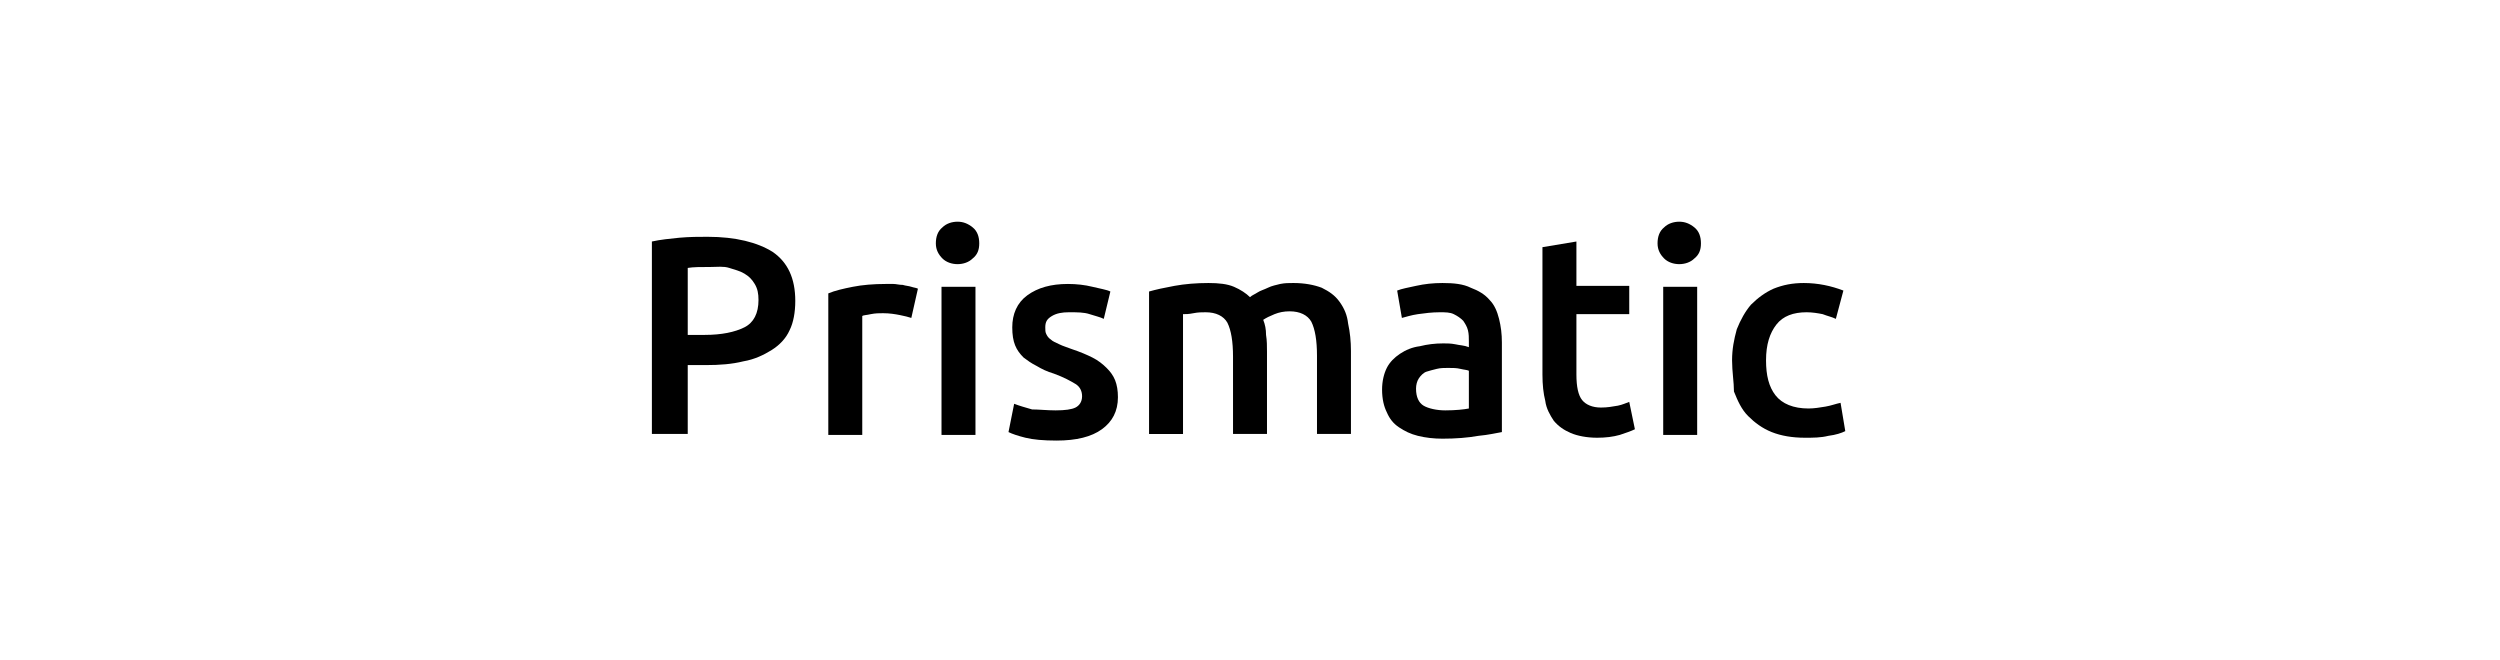
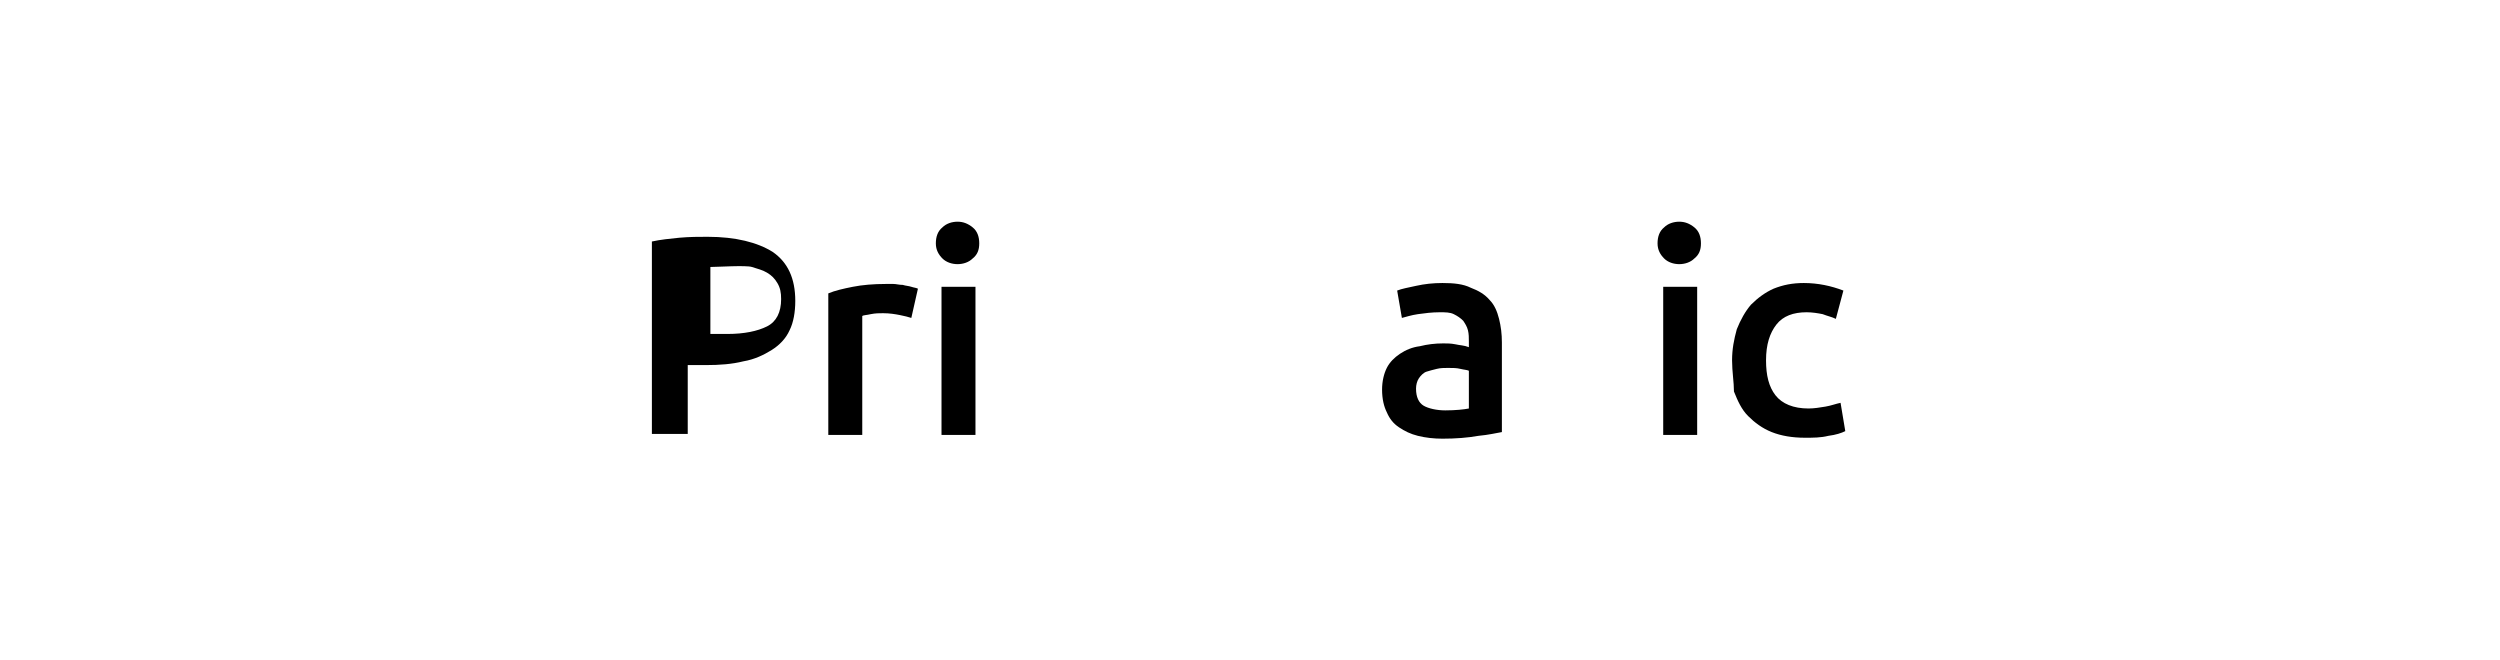
<svg xmlns="http://www.w3.org/2000/svg" version="1.1" id="Layer_1" x="0px" y="0px" viewBox="0 0 265 70" style="enable-background:new 0 0 265 70;" xml:space="preserve">
  <g>
-     <path d="M75,25.1c3,0,5.3,0.6,6.9,1.6c1.6,1.1,2.4,2.8,2.4,5.2c0,1.2-0.2,2.3-0.6,3.1c-0.4,0.9-1.1,1.6-1.9,2.1   c-0.8,0.5-1.8,1-3,1.2c-1.2,0.3-2.5,0.4-4,0.4h-1.9v7.3h-3.8V25.6c0.9-0.2,1.9-0.3,2.9-0.4C73.1,25.1,74.1,25.1,75,25.1z    M75.3,28.3c-1,0-1.8,0-2.4,0.1v7.1h1.8c1.8,0,3.2-0.3,4.2-0.8c1-0.5,1.5-1.5,1.5-2.9c0-0.7-0.1-1.2-0.4-1.7   c-0.3-0.5-0.6-0.8-1.1-1.1s-1-0.4-1.6-0.6S76,28.3,75.3,28.3z" />
+     <path d="M75,25.1c3,0,5.3,0.6,6.9,1.6c1.6,1.1,2.4,2.8,2.4,5.2c0,1.2-0.2,2.3-0.6,3.1c-0.4,0.9-1.1,1.6-1.9,2.1   c-0.8,0.5-1.8,1-3,1.2c-1.2,0.3-2.5,0.4-4,0.4h-1.9v7.3h-3.8V25.6c0.9-0.2,1.9-0.3,2.9-0.4C73.1,25.1,74.1,25.1,75,25.1z    M75.3,28.3v7.1h1.8c1.8,0,3.2-0.3,4.2-0.8c1-0.5,1.5-1.5,1.5-2.9c0-0.7-0.1-1.2-0.4-1.7   c-0.3-0.5-0.6-0.8-1.1-1.1s-1-0.4-1.6-0.6S76,28.3,75.3,28.3z" />
    <path d="M96.6,33.7c-0.3-0.1-0.7-0.2-1.2-0.3c-0.5-0.1-1.1-0.2-1.8-0.2c-0.4,0-0.8,0-1.3,0.1c-0.4,0.1-0.8,0.1-0.9,0.2v12.6h-3.6   V31.1c0.7-0.3,1.6-0.5,2.6-0.7c1-0.2,2.2-0.3,3.5-0.3c0.2,0,0.5,0,0.8,0c0.3,0,0.6,0.1,1,0.1c0.3,0.1,0.6,0.1,0.9,0.2   c0.3,0.1,0.5,0.1,0.7,0.2L96.6,33.7z" />
    <path d="M103.8,25.8c0,0.7-0.2,1.2-0.7,1.6c-0.4,0.4-1,0.6-1.6,0.6c-0.6,0-1.2-0.2-1.6-0.6c-0.4-0.4-0.7-0.9-0.7-1.6   c0-0.7,0.2-1.3,0.7-1.7c0.4-0.4,1-0.6,1.6-0.6c0.6,0,1.1,0.2,1.6,0.6C103.6,24.5,103.8,25.1,103.8,25.8z M103.4,46.1h-3.6V30.4h3.6   V46.1z" />
-     <path d="M111.9,43.5c1,0,1.7-0.1,2.1-0.3c0.4-0.2,0.7-0.6,0.7-1.2c0-0.5-0.2-1-0.7-1.3c-0.5-0.3-1.2-0.7-2.3-1.1   c-0.7-0.2-1.3-0.5-1.8-0.8c-0.6-0.3-1-0.6-1.4-0.9c-0.4-0.4-0.7-0.8-0.9-1.3c-0.2-0.5-0.3-1.1-0.3-1.9c0-1.4,0.5-2.6,1.6-3.4   c1.1-0.8,2.5-1.2,4.3-1.2c0.9,0,1.8,0.1,2.6,0.3c0.8,0.2,1.5,0.3,1.9,0.5l-0.7,2.9c-0.4-0.2-0.9-0.3-1.5-0.5   c-0.6-0.2-1.3-0.2-2.2-0.2c-0.7,0-1.3,0.1-1.8,0.4c-0.5,0.3-0.7,0.6-0.7,1.2c0,0.3,0,0.5,0.1,0.7c0.1,0.2,0.2,0.4,0.5,0.6   c0.2,0.2,0.5,0.3,0.9,0.5c0.4,0.2,0.8,0.3,1.3,0.5c0.9,0.3,1.6,0.6,2.2,0.9c0.6,0.3,1.1,0.7,1.5,1.1c0.4,0.4,0.7,0.8,0.9,1.3   c0.2,0.5,0.3,1.1,0.3,1.8c0,1.5-0.6,2.6-1.7,3.4c-1.1,0.8-2.7,1.2-4.8,1.2c-1.4,0-2.5-0.1-3.3-0.3c-0.8-0.2-1.4-0.4-1.8-0.6l0.6-3   c0.5,0.2,1.2,0.4,1.9,0.6C110.1,43.4,111,43.5,111.9,43.5z" />
-     <path d="M130.7,37.8c0-1.6-0.2-2.8-0.6-3.6c-0.4-0.7-1.2-1.1-2.3-1.1c-0.4,0-0.8,0-1.3,0.1s-0.8,0.1-1.1,0.1v12.7h-3.6V30.9   c0.7-0.2,1.6-0.4,2.7-0.6c1.1-0.2,2.3-0.3,3.6-0.3c1.1,0,2,0.1,2.7,0.4c0.7,0.3,1.3,0.7,1.7,1.1c0.2-0.2,0.5-0.3,0.8-0.5   c0.3-0.2,0.7-0.3,1.1-0.5s0.9-0.3,1.3-0.4c0.5-0.1,0.9-0.1,1.4-0.1c1.2,0,2.2,0.2,3,0.5c0.8,0.4,1.4,0.8,1.9,1.5s0.8,1.4,0.9,2.3   c0.2,0.9,0.3,1.9,0.3,2.9v8.8h-3.6v-8.3c0-1.6-0.2-2.8-0.6-3.6c-0.4-0.7-1.2-1.1-2.3-1.1c-0.6,0-1.1,0.1-1.6,0.3   c-0.5,0.2-0.9,0.4-1.2,0.6c0.2,0.5,0.3,1,0.3,1.6c0.1,0.6,0.1,1.2,0.1,1.8v8.7h-3.6V37.8z" />
    <path d="M152.9,30c1.2,0,2.2,0.1,3,0.5c0.8,0.3,1.5,0.7,2,1.3c0.5,0.5,0.8,1.2,1,2s0.3,1.6,0.3,2.5v9.5c-0.6,0.1-1.4,0.3-2.5,0.4   c-1.1,0.2-2.4,0.3-3.8,0.3c-0.9,0-1.8-0.1-2.6-0.3c-0.8-0.2-1.4-0.5-2-0.9c-0.6-0.4-1-0.9-1.3-1.6c-0.3-0.6-0.5-1.4-0.5-2.4   c0-0.9,0.2-1.7,0.5-2.3s0.8-1.1,1.4-1.5c0.6-0.4,1.3-0.7,2.1-0.8c0.8-0.2,1.6-0.3,2.5-0.3c0.4,0,0.8,0,1.3,0.1   c0.4,0.1,0.9,0.1,1.4,0.3v-0.6c0-0.4,0-0.8-0.1-1.2c-0.1-0.4-0.3-0.7-0.5-1c-0.3-0.3-0.6-0.5-1-0.7s-0.9-0.2-1.5-0.2   c-0.8,0-1.6,0.1-2.3,0.2c-0.7,0.1-1.3,0.3-1.7,0.4l-0.5-2.9c0.5-0.2,1.1-0.3,2-0.5S151.9,30,152.9,30z M153.2,43.5   c1.1,0,2-0.1,2.5-0.2v-4c-0.2-0.1-0.5-0.1-0.9-0.2c-0.4-0.1-0.8-0.1-1.3-0.1c-0.4,0-0.8,0-1.2,0.1c-0.4,0.1-0.8,0.2-1.1,0.3   s-0.6,0.4-0.8,0.7s-0.3,0.7-0.3,1.1c0,0.9,0.3,1.5,0.8,1.8S152.3,43.5,153.2,43.5z" />
-     <path d="M163.5,26.2l3.6-0.6v4.7h5.6v3h-5.6v6.4c0,1.3,0.2,2.2,0.6,2.7c0.4,0.5,1.1,0.8,2,0.8c0.7,0,1.2-0.1,1.8-0.2   c0.5-0.1,0.9-0.3,1.2-0.4l0.6,2.9c-0.4,0.2-1,0.4-1.6,0.6c-0.7,0.2-1.5,0.3-2.4,0.3c-1.1,0-2.1-0.2-2.8-0.5s-1.3-0.7-1.8-1.3   c-0.4-0.6-0.8-1.3-0.9-2.1c-0.2-0.8-0.3-1.7-0.3-2.8V26.2z" />
    <path d="M180.3,25.8c0,0.7-0.2,1.2-0.7,1.6c-0.4,0.4-1,0.6-1.6,0.6c-0.6,0-1.2-0.2-1.6-0.6c-0.4-0.4-0.7-0.9-0.7-1.6   c0-0.7,0.2-1.3,0.7-1.7c0.4-0.4,1-0.6,1.6-0.6c0.6,0,1.1,0.2,1.6,0.6C180.1,24.5,180.3,25.1,180.3,25.8z M179.9,46.1h-3.6V30.4h3.6   V46.1z" />
    <path d="M183.6,38.2c0-1.2,0.2-2.2,0.5-3.3c0.4-1,0.9-1.9,1.5-2.6c0.7-0.7,1.5-1.3,2.4-1.7c1-0.4,2-0.6,3.2-0.6   c1.5,0,2.9,0.3,4.2,0.8l-0.8,3c-0.4-0.2-0.9-0.3-1.4-0.5c-0.5-0.1-1.1-0.2-1.7-0.2c-1.4,0-2.5,0.4-3.2,1.3   c-0.7,0.9-1.1,2.1-1.1,3.8c0,1.6,0.3,2.8,1,3.7s1.9,1.4,3.5,1.4c0.6,0,1.2-0.1,1.8-0.2c0.6-0.1,1.1-0.3,1.6-0.4l0.5,3   c-0.4,0.2-1,0.4-1.8,0.5c-0.8,0.2-1.6,0.2-2.5,0.2c-1.3,0-2.5-0.2-3.5-0.6c-1-0.4-1.8-1-2.5-1.7c-0.7-0.7-1.1-1.6-1.5-2.6   C183.8,40.5,183.6,39.4,183.6,38.2z" />
  </g>
</svg>